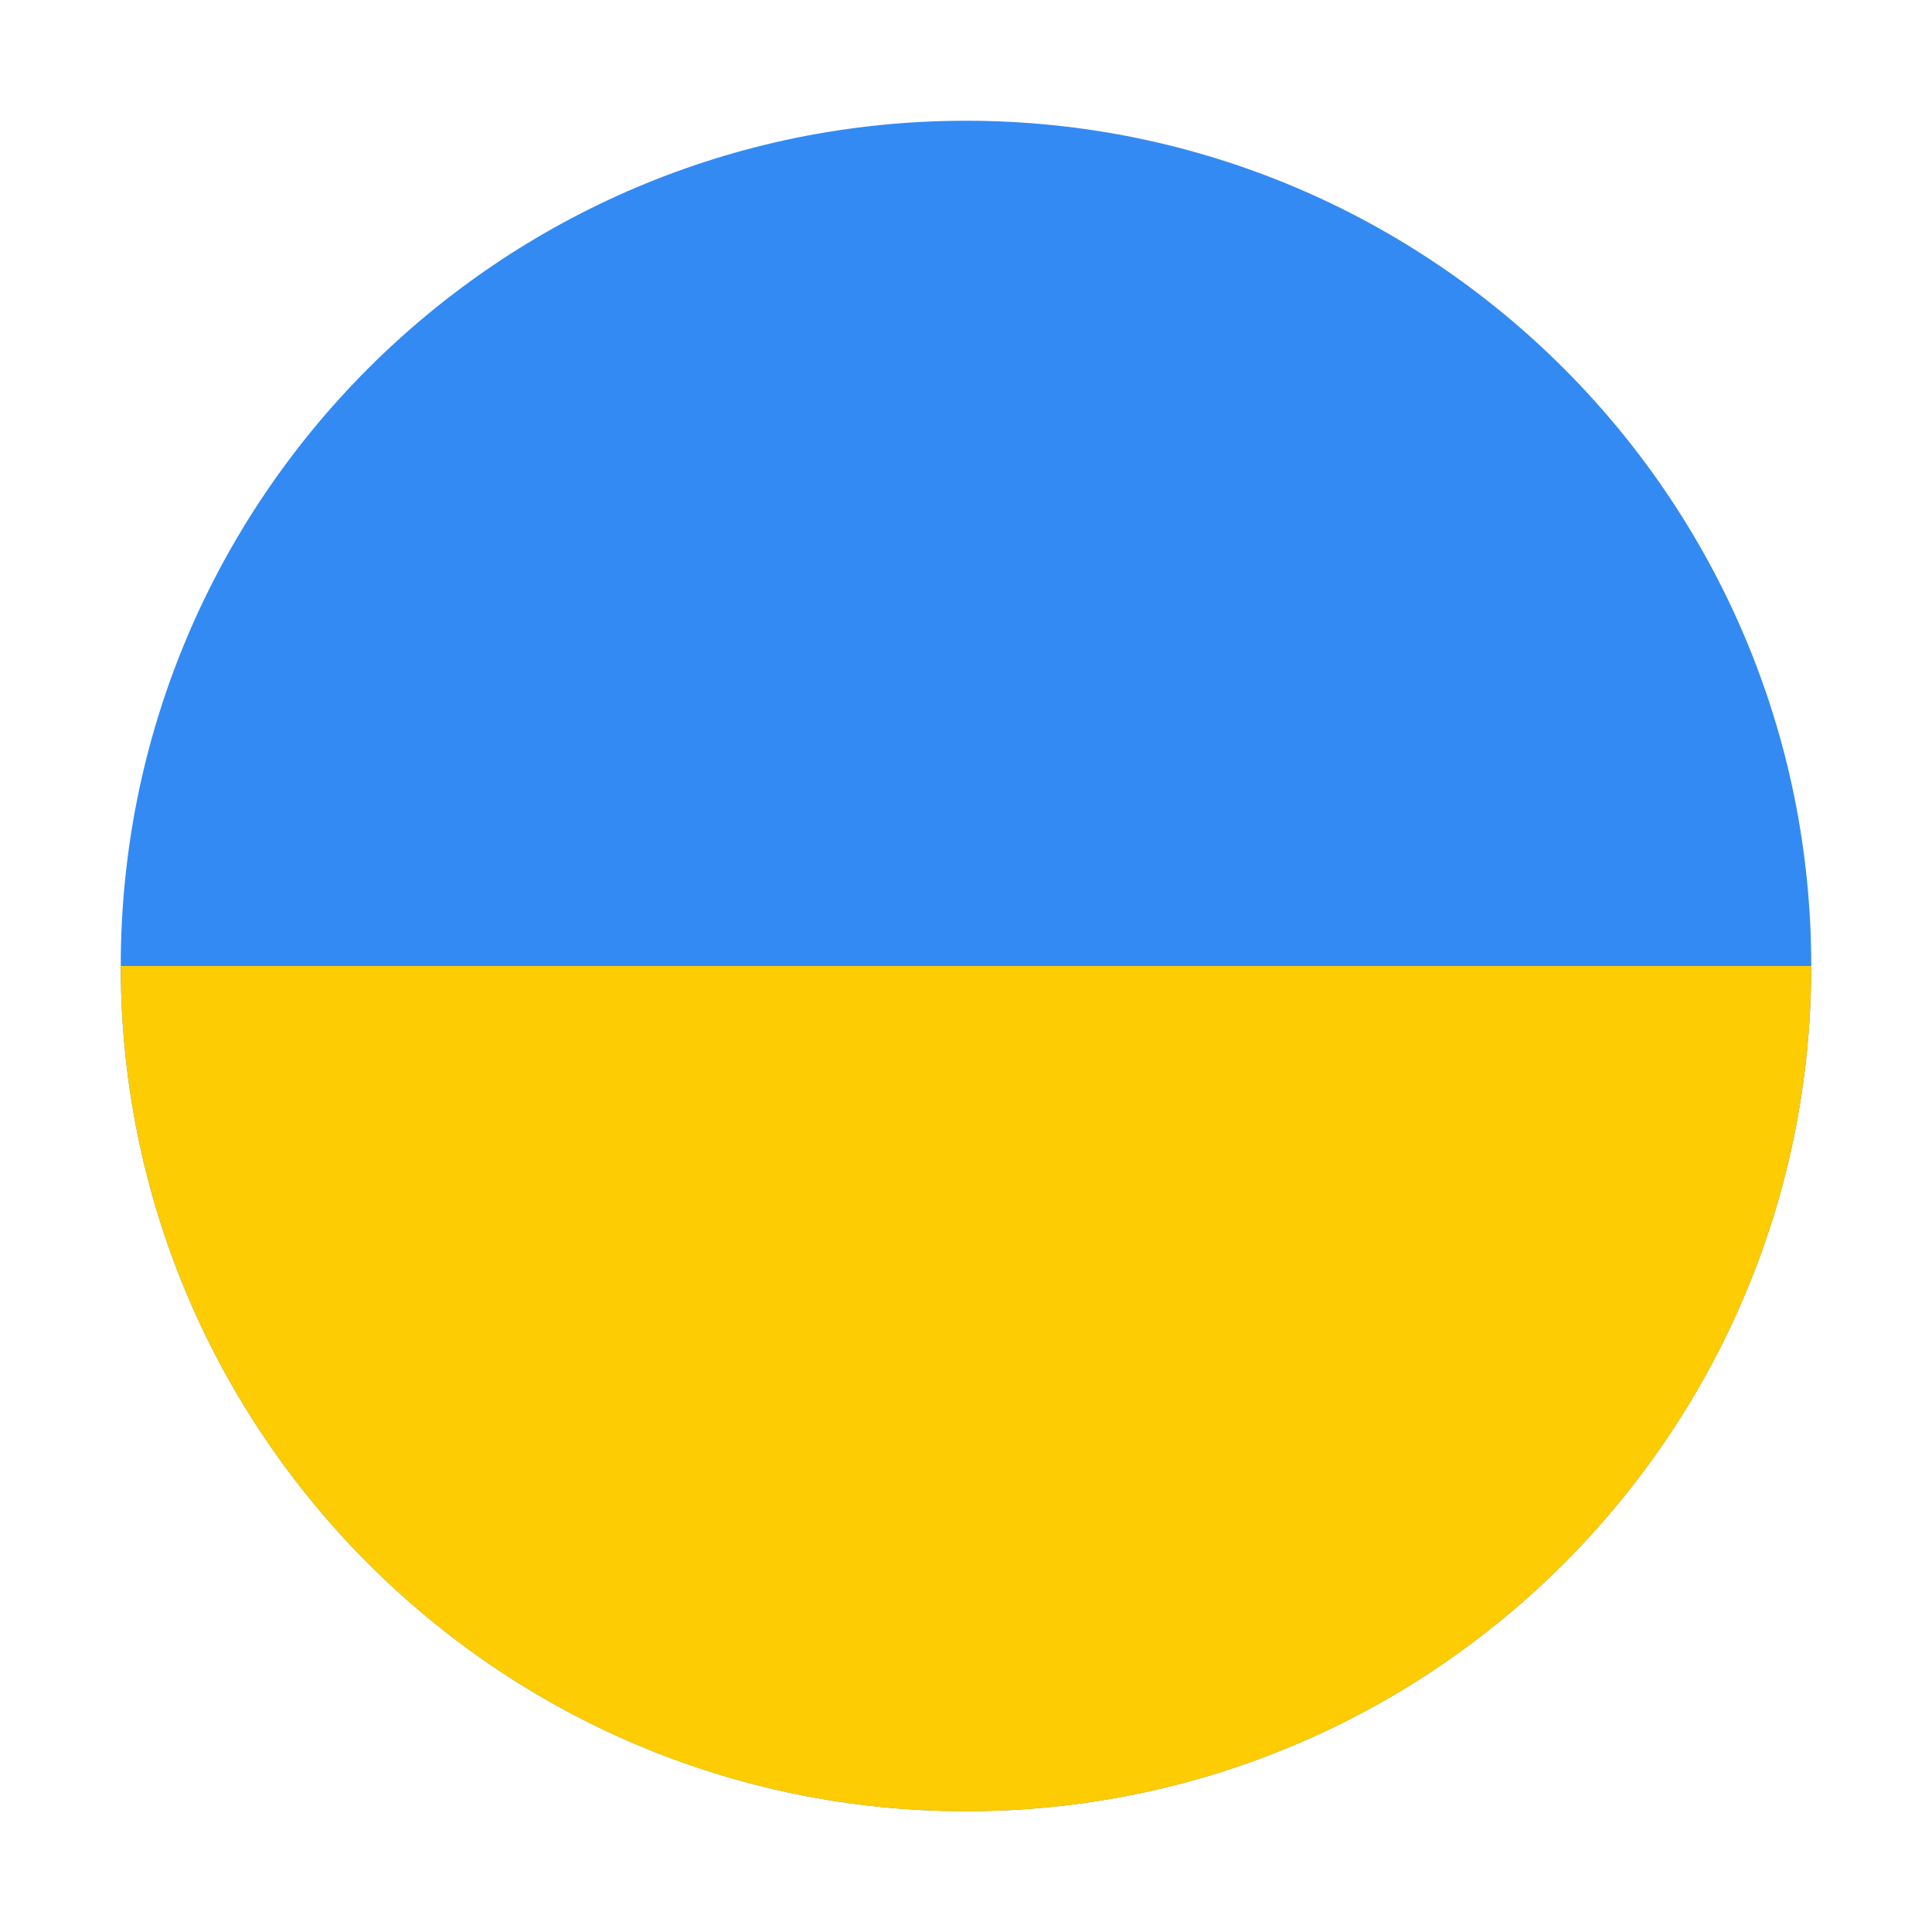
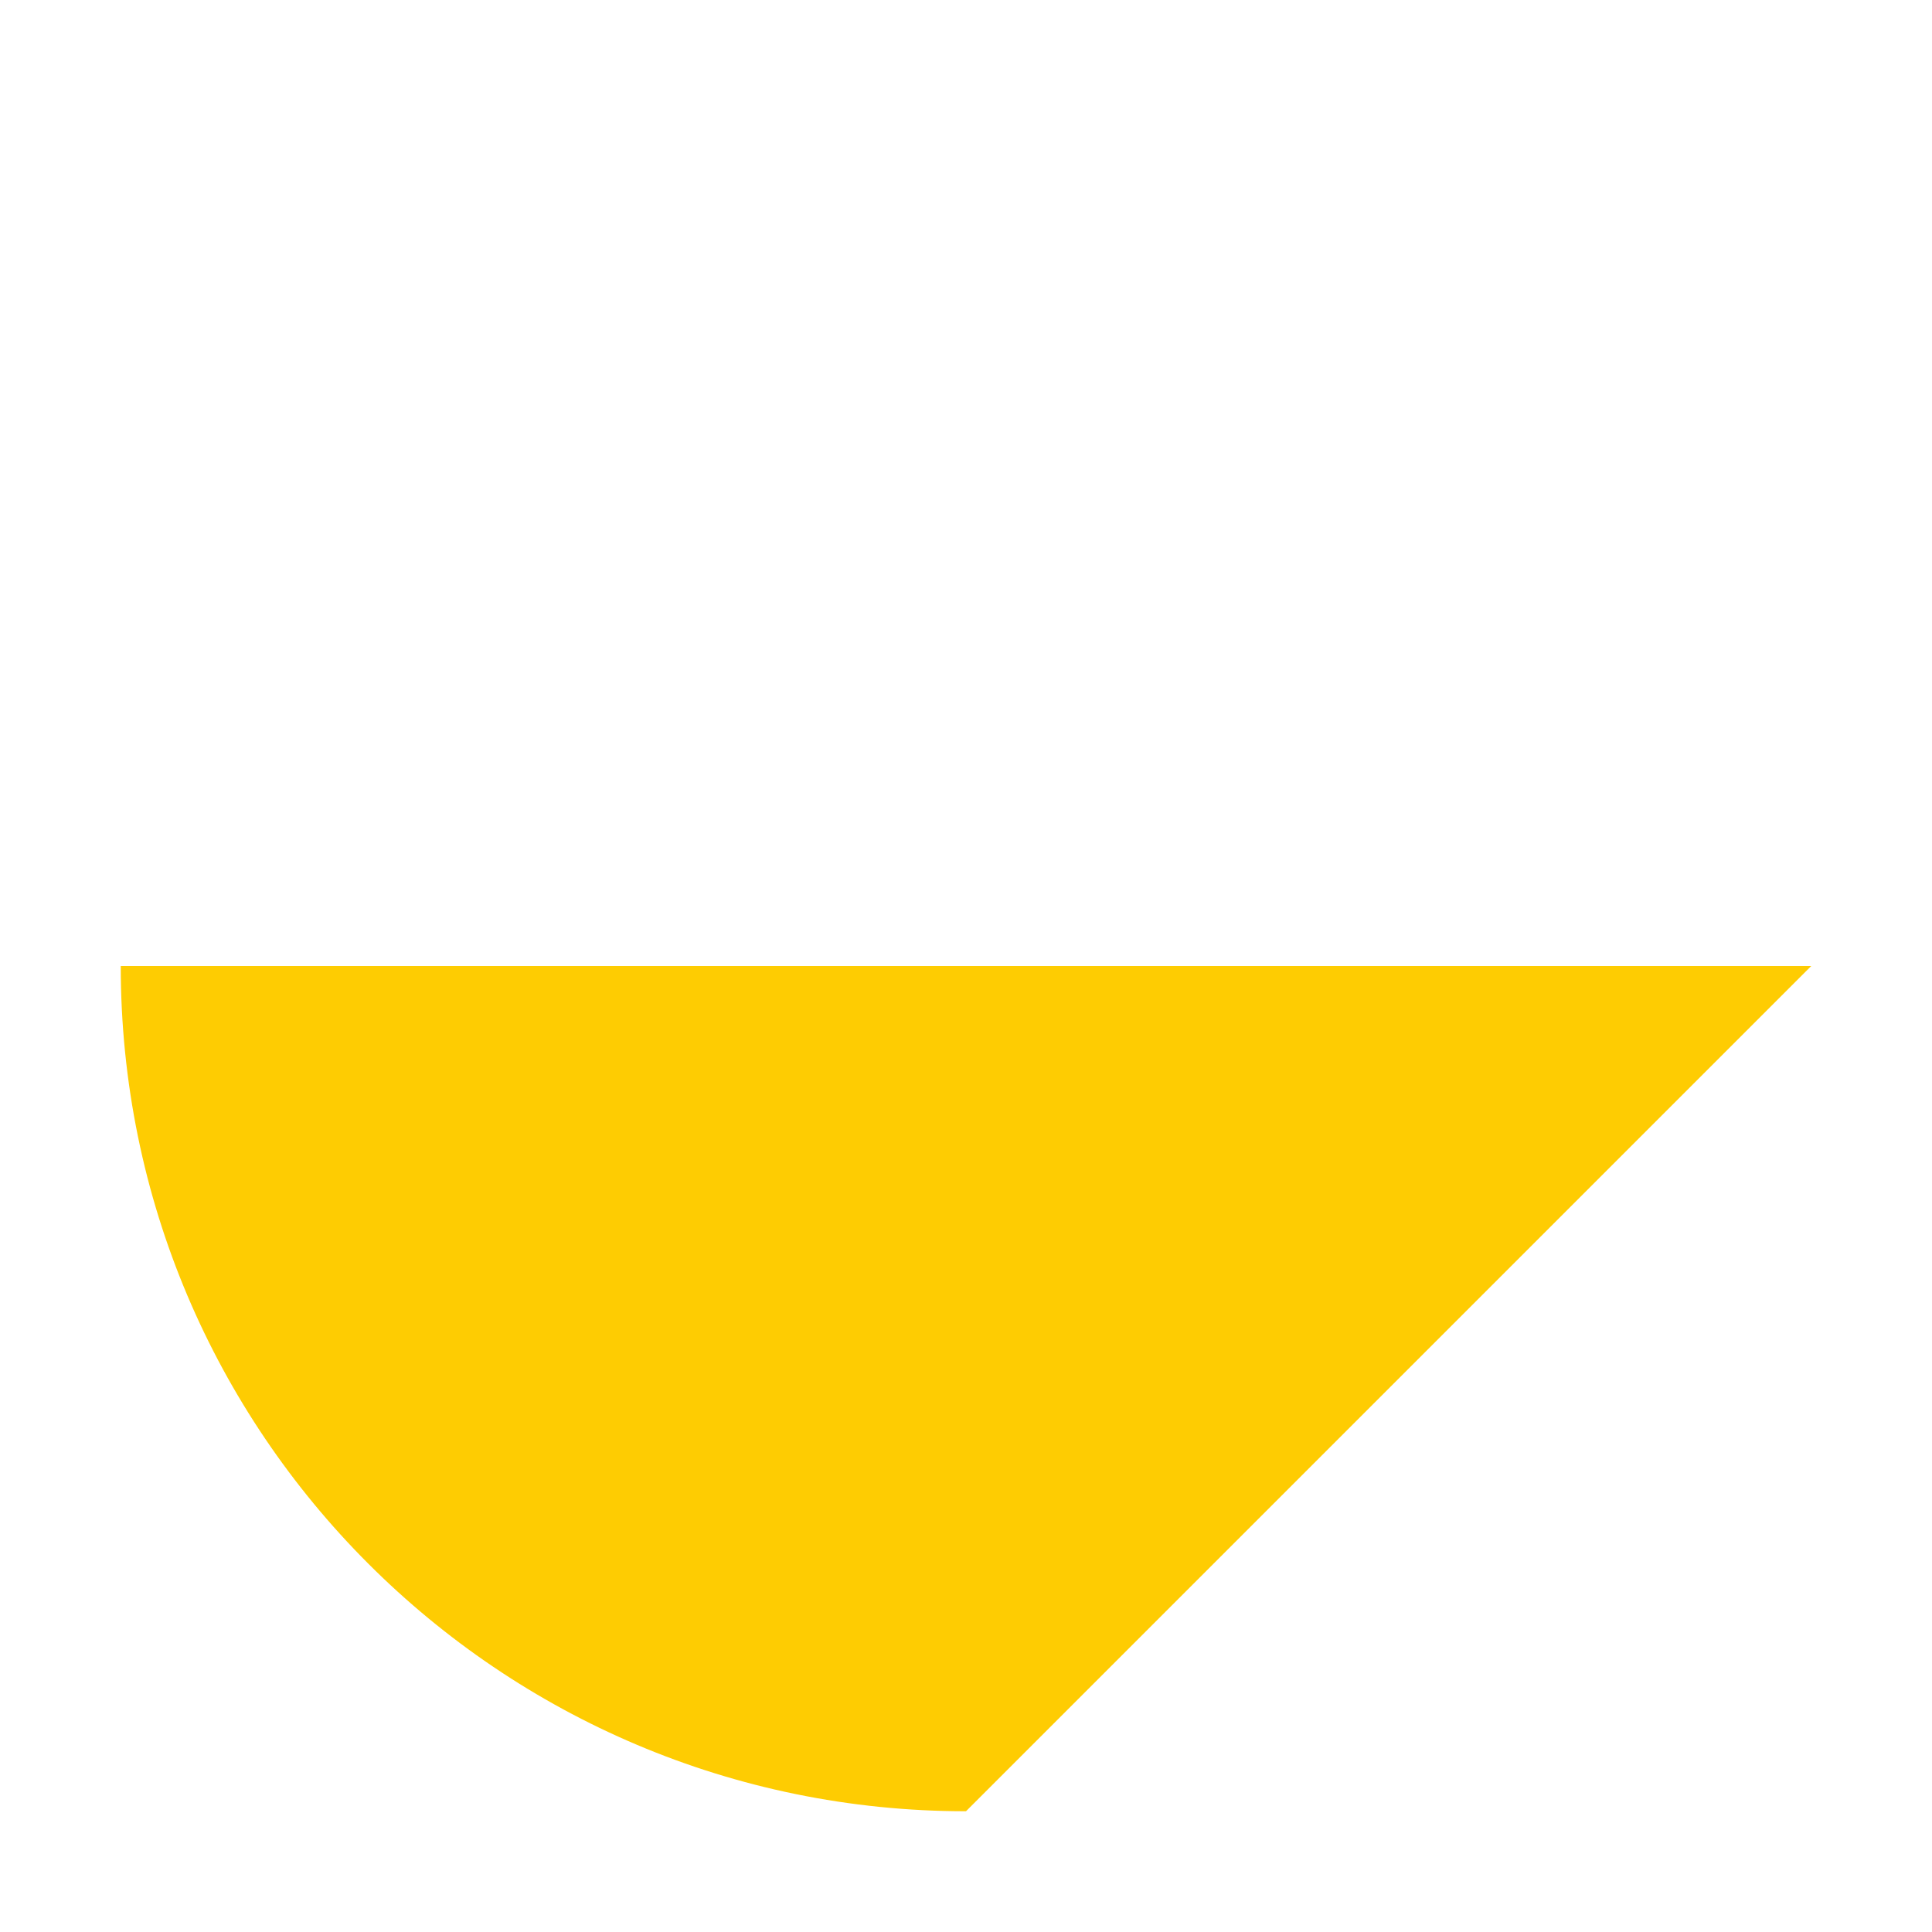
<svg xmlns="http://www.w3.org/2000/svg" width="52" height="52" viewBox="0 0 52 52" fill="none">
-   <path fill-rule="evenodd" clip-rule="evenodd" d="M48.75 26C48.75 13.435 38.565 3.25 26 3.25C13.435 3.25 3.25 13.435 3.25 26C3.25 38.565 13.435 48.75 26 48.75C38.565 48.75 48.75 38.565 48.75 26Z" fill="#338AF3" />
-   <path fill-rule="evenodd" clip-rule="evenodd" d="M48.75 26H3.25C3.25 38.565 13.435 48.75 26 48.75C38.565 48.75 48.75 38.565 48.75 26Z" fill="#FECC02" />
+   <path fill-rule="evenodd" clip-rule="evenodd" d="M48.75 26H3.25C3.25 38.565 13.435 48.75 26 48.75Z" fill="#FECC02" />
</svg>